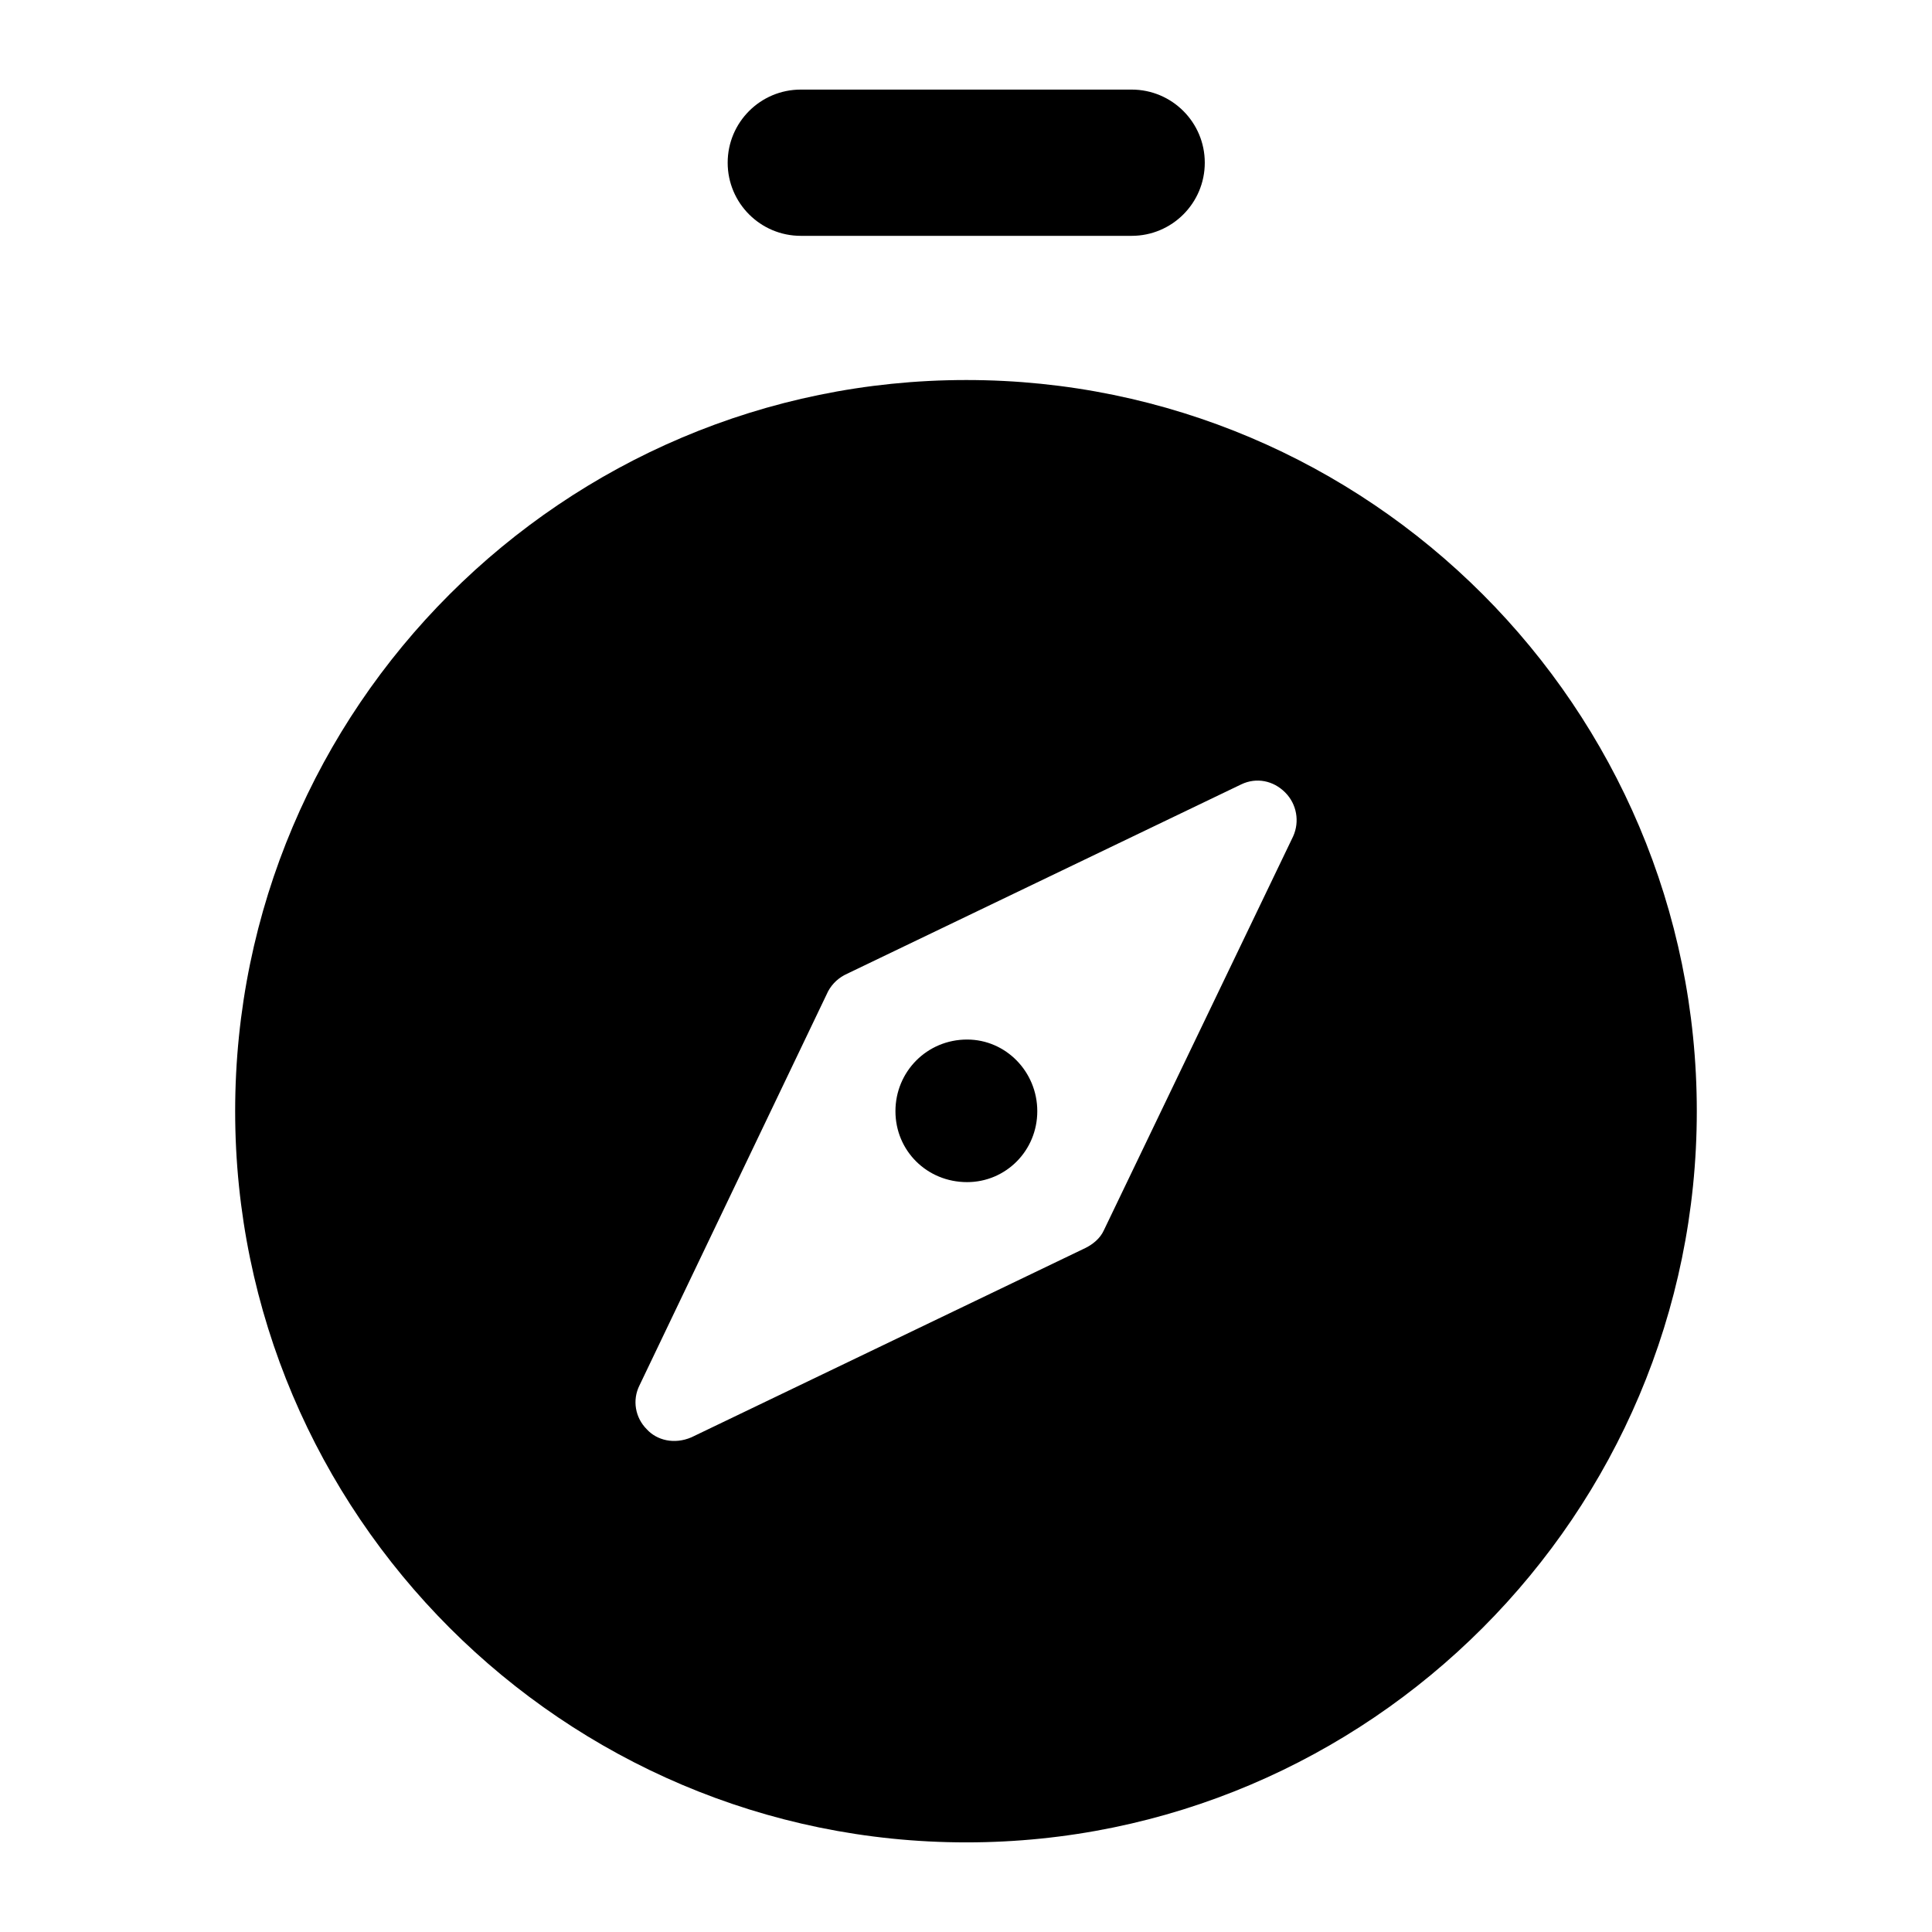
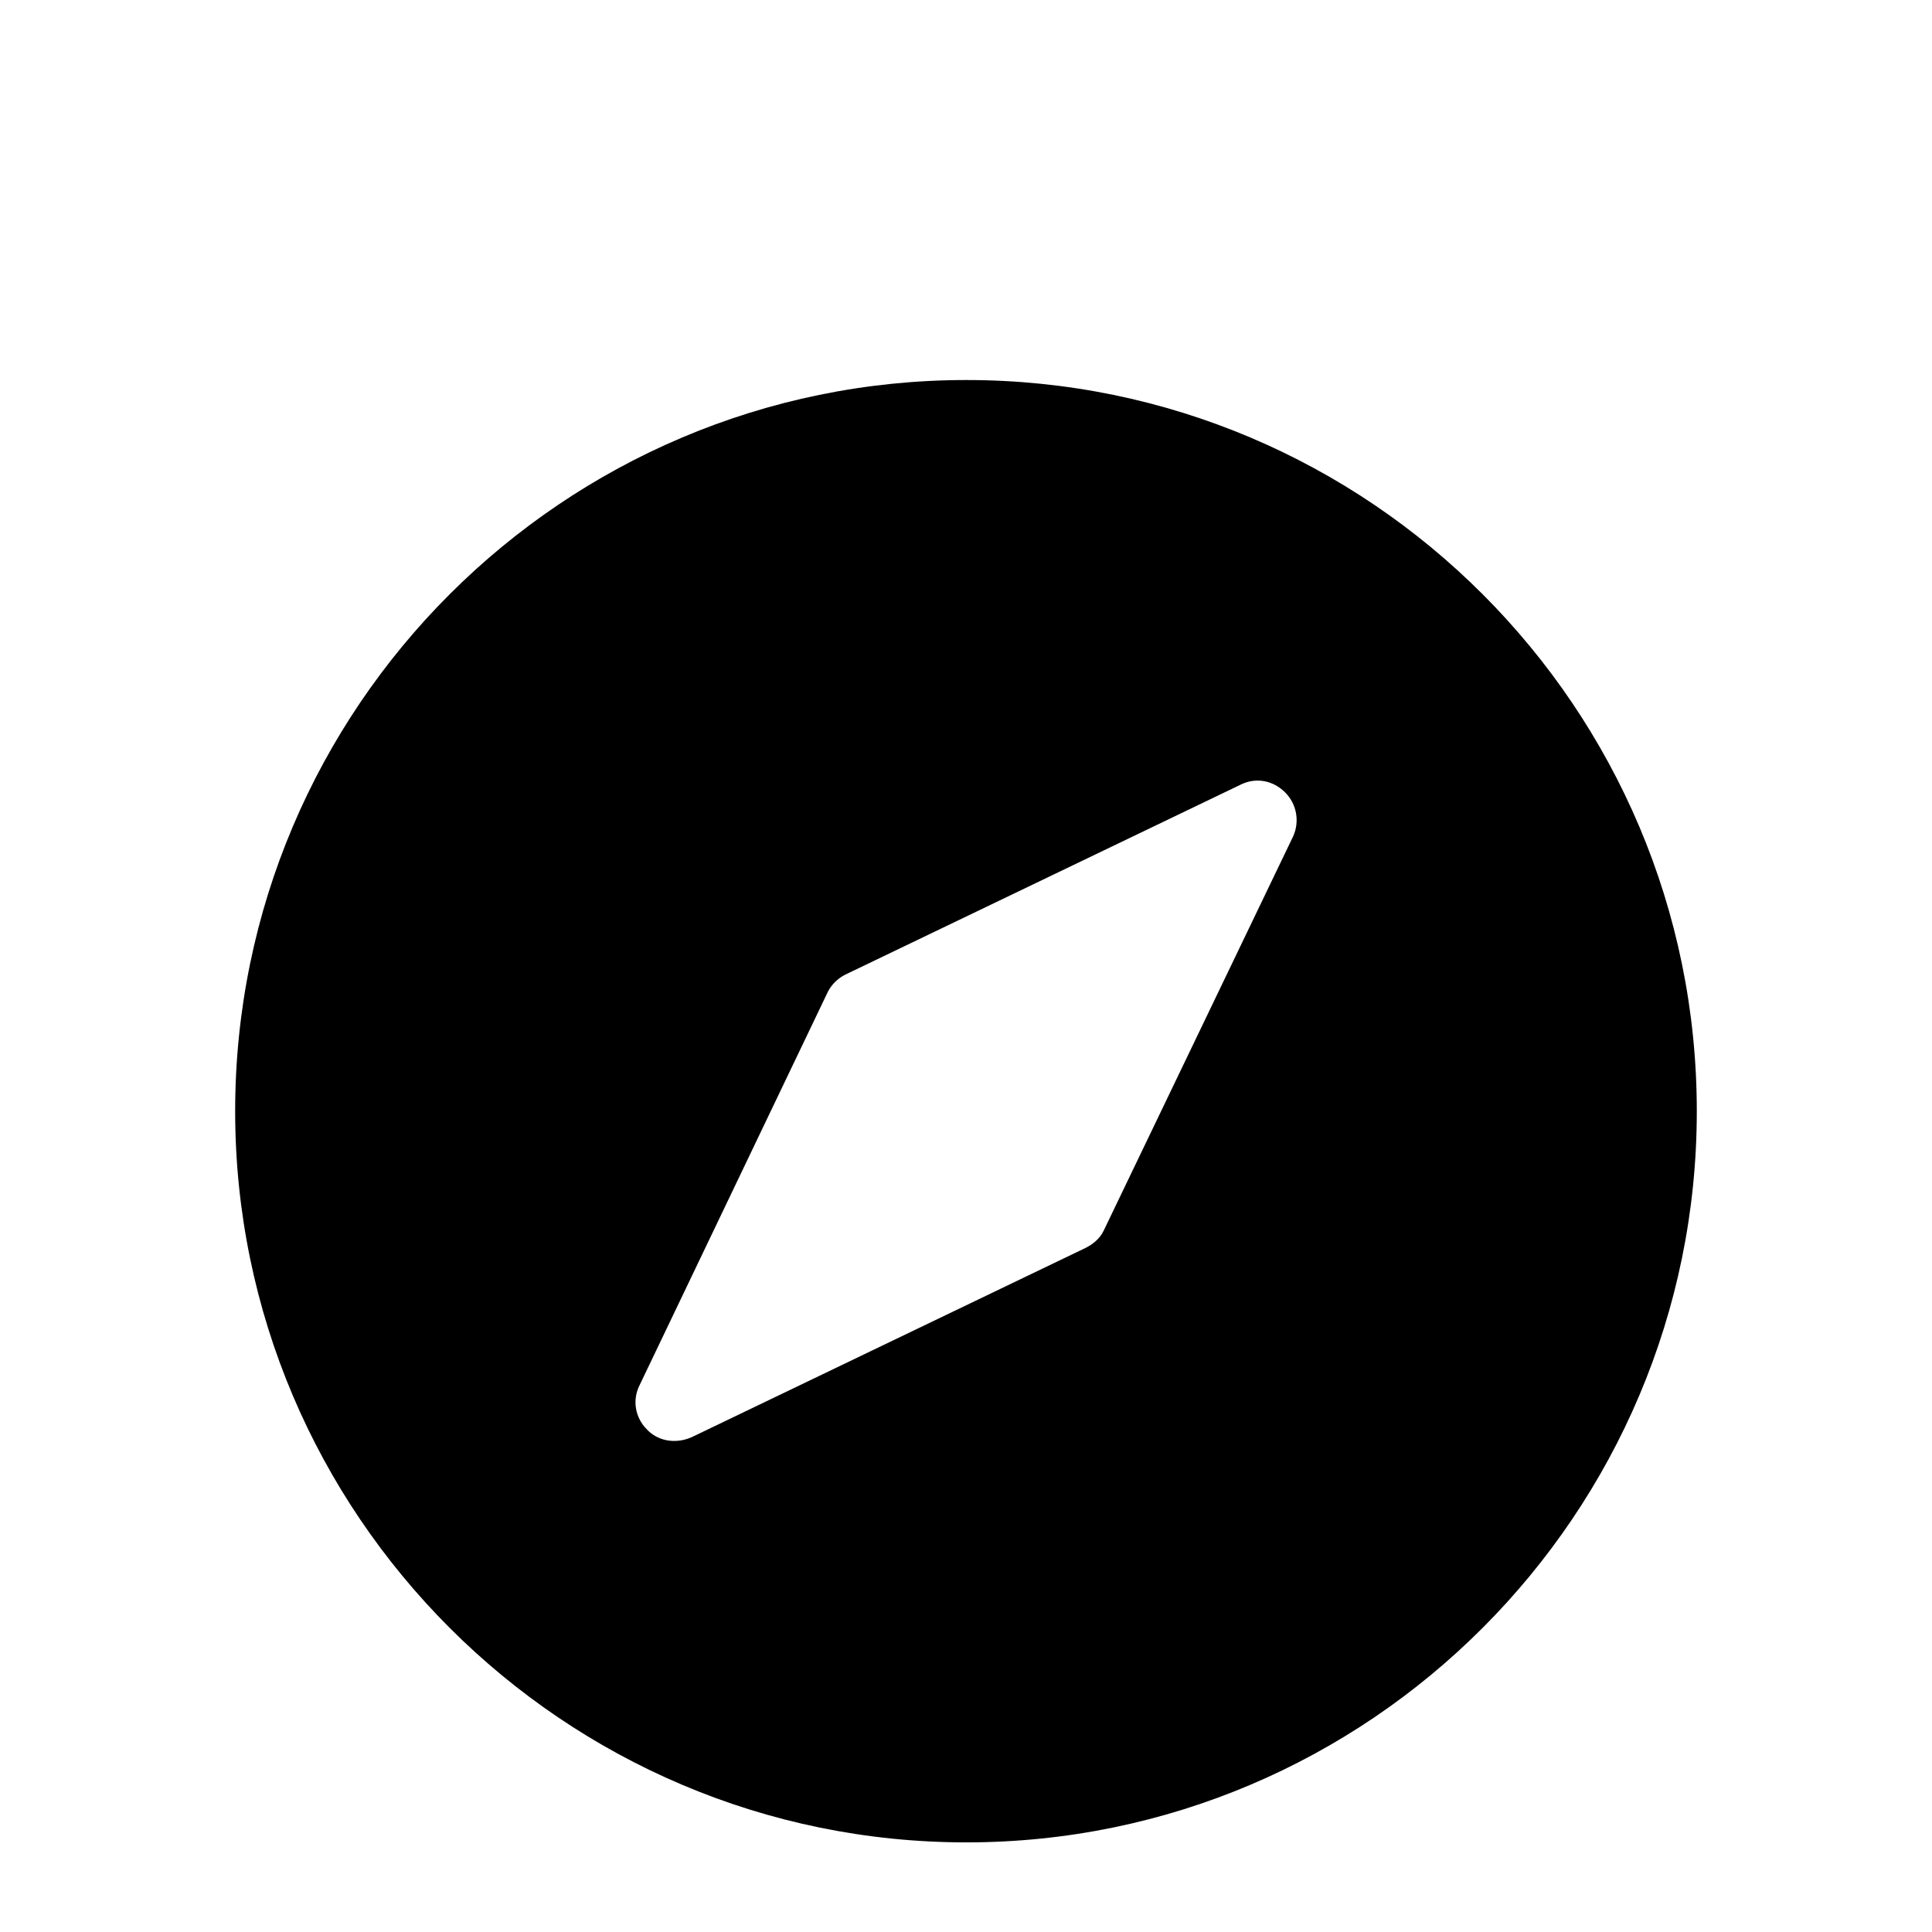
<svg xmlns="http://www.w3.org/2000/svg" fill="#000000" width="800px" height="800px" version="1.1" viewBox="144 144 512 512">
  <g>
    <path d="m400.09 244.71c-106.77 0-193.77 86.809-193.77 193.77 0 106.77 87.004 193.77 193.77 193.77s193.58-87.004 193.58-193.77c0.004-106.96-86.809-193.77-193.58-193.77zm86.617 120.91-50.188 104.45c-0.969 2.133-2.906 3.684-4.844 4.648l-104.45 50.188c-4.543 1.945-9.16 0.793-11.82-2.133-3.102-3.102-3.875-7.75-1.938-11.625l49.992-104.45c1.164-2.133 2.906-3.684 5.039-4.648l104.45-50.188c4.07-1.938 8.527-0.969 11.625 2.133 3.102 3.098 3.879 7.75 2.133 11.625z" />
-     <path d="m400.29 419.49c-10.656 0-18.988 8.527-18.988 18.988 0 10.465 8.332 18.797 18.988 18.797 10.27 0 18.602-8.332 18.602-18.797 0-10.465-8.332-18.988-18.602-18.988z" />
-     <path d="m356.22 206.5h87.68c10.699 0 19.379-8.676 19.379-19.379 0-10.699-8.676-19.379-19.379-19.379h-87.68c-10.699 0-19.379 8.676-19.379 19.379 0 10.699 8.68 19.379 19.379 19.379z" />
  </g>
</svg>